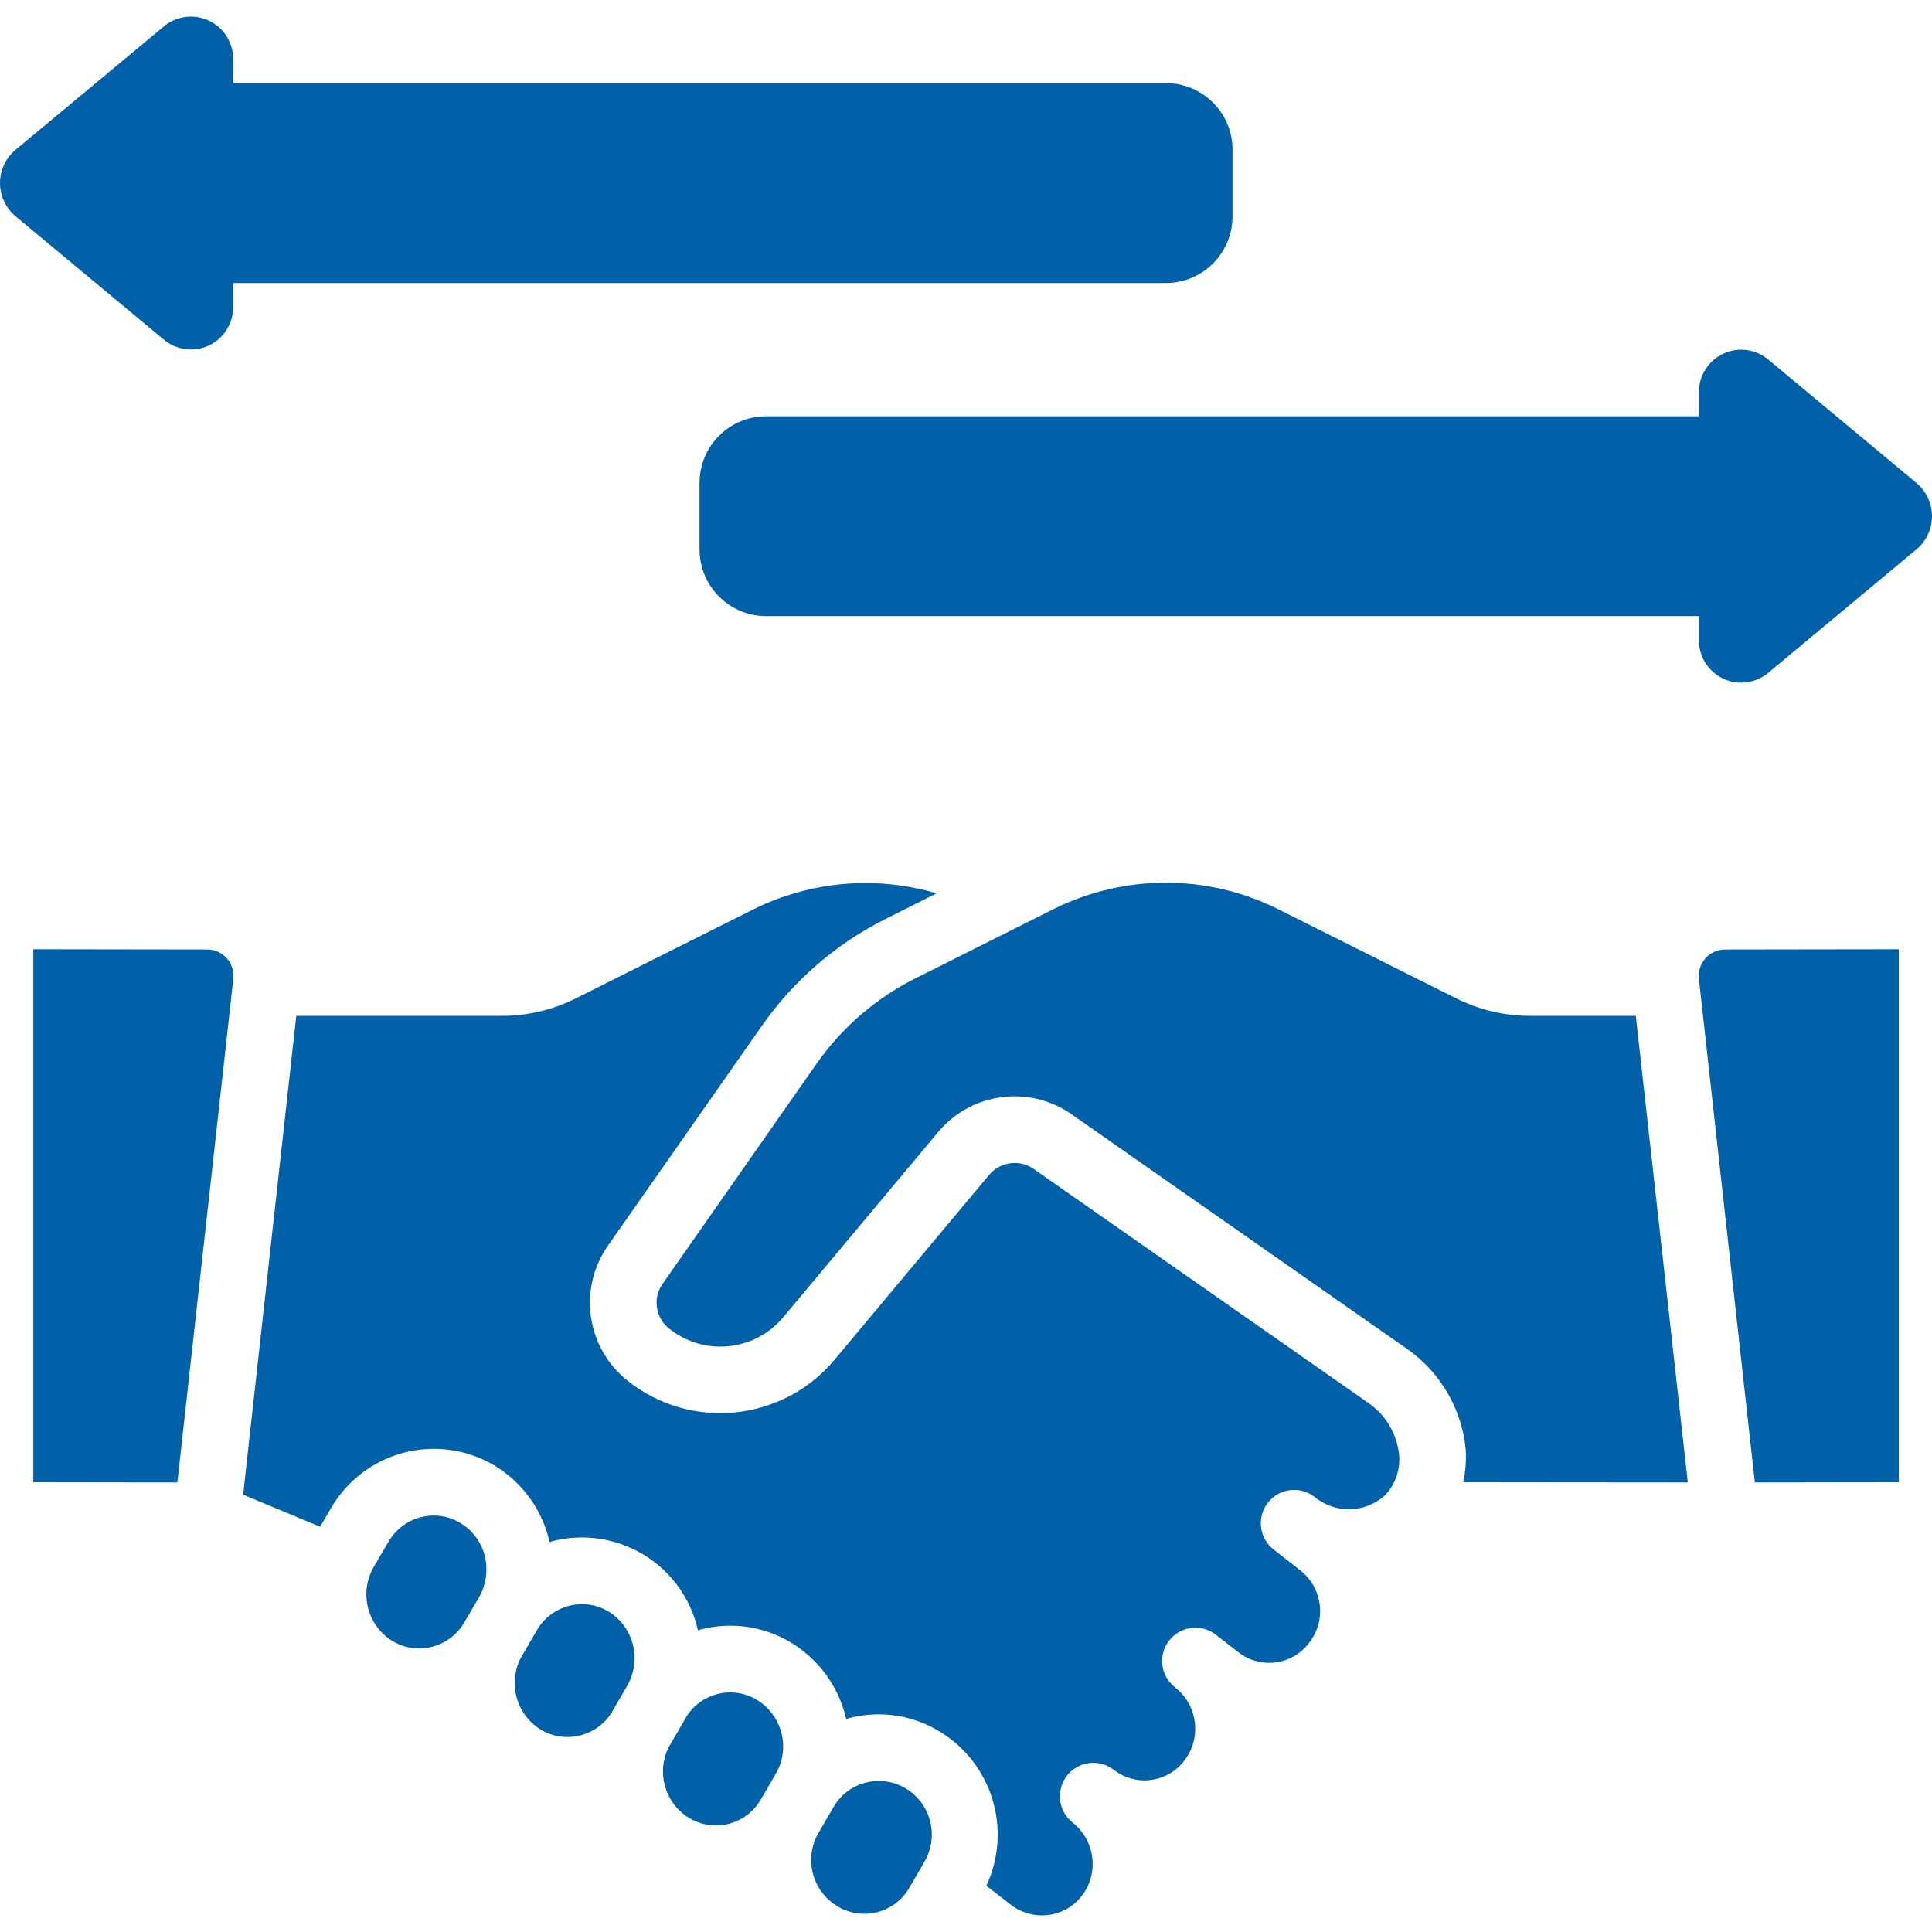
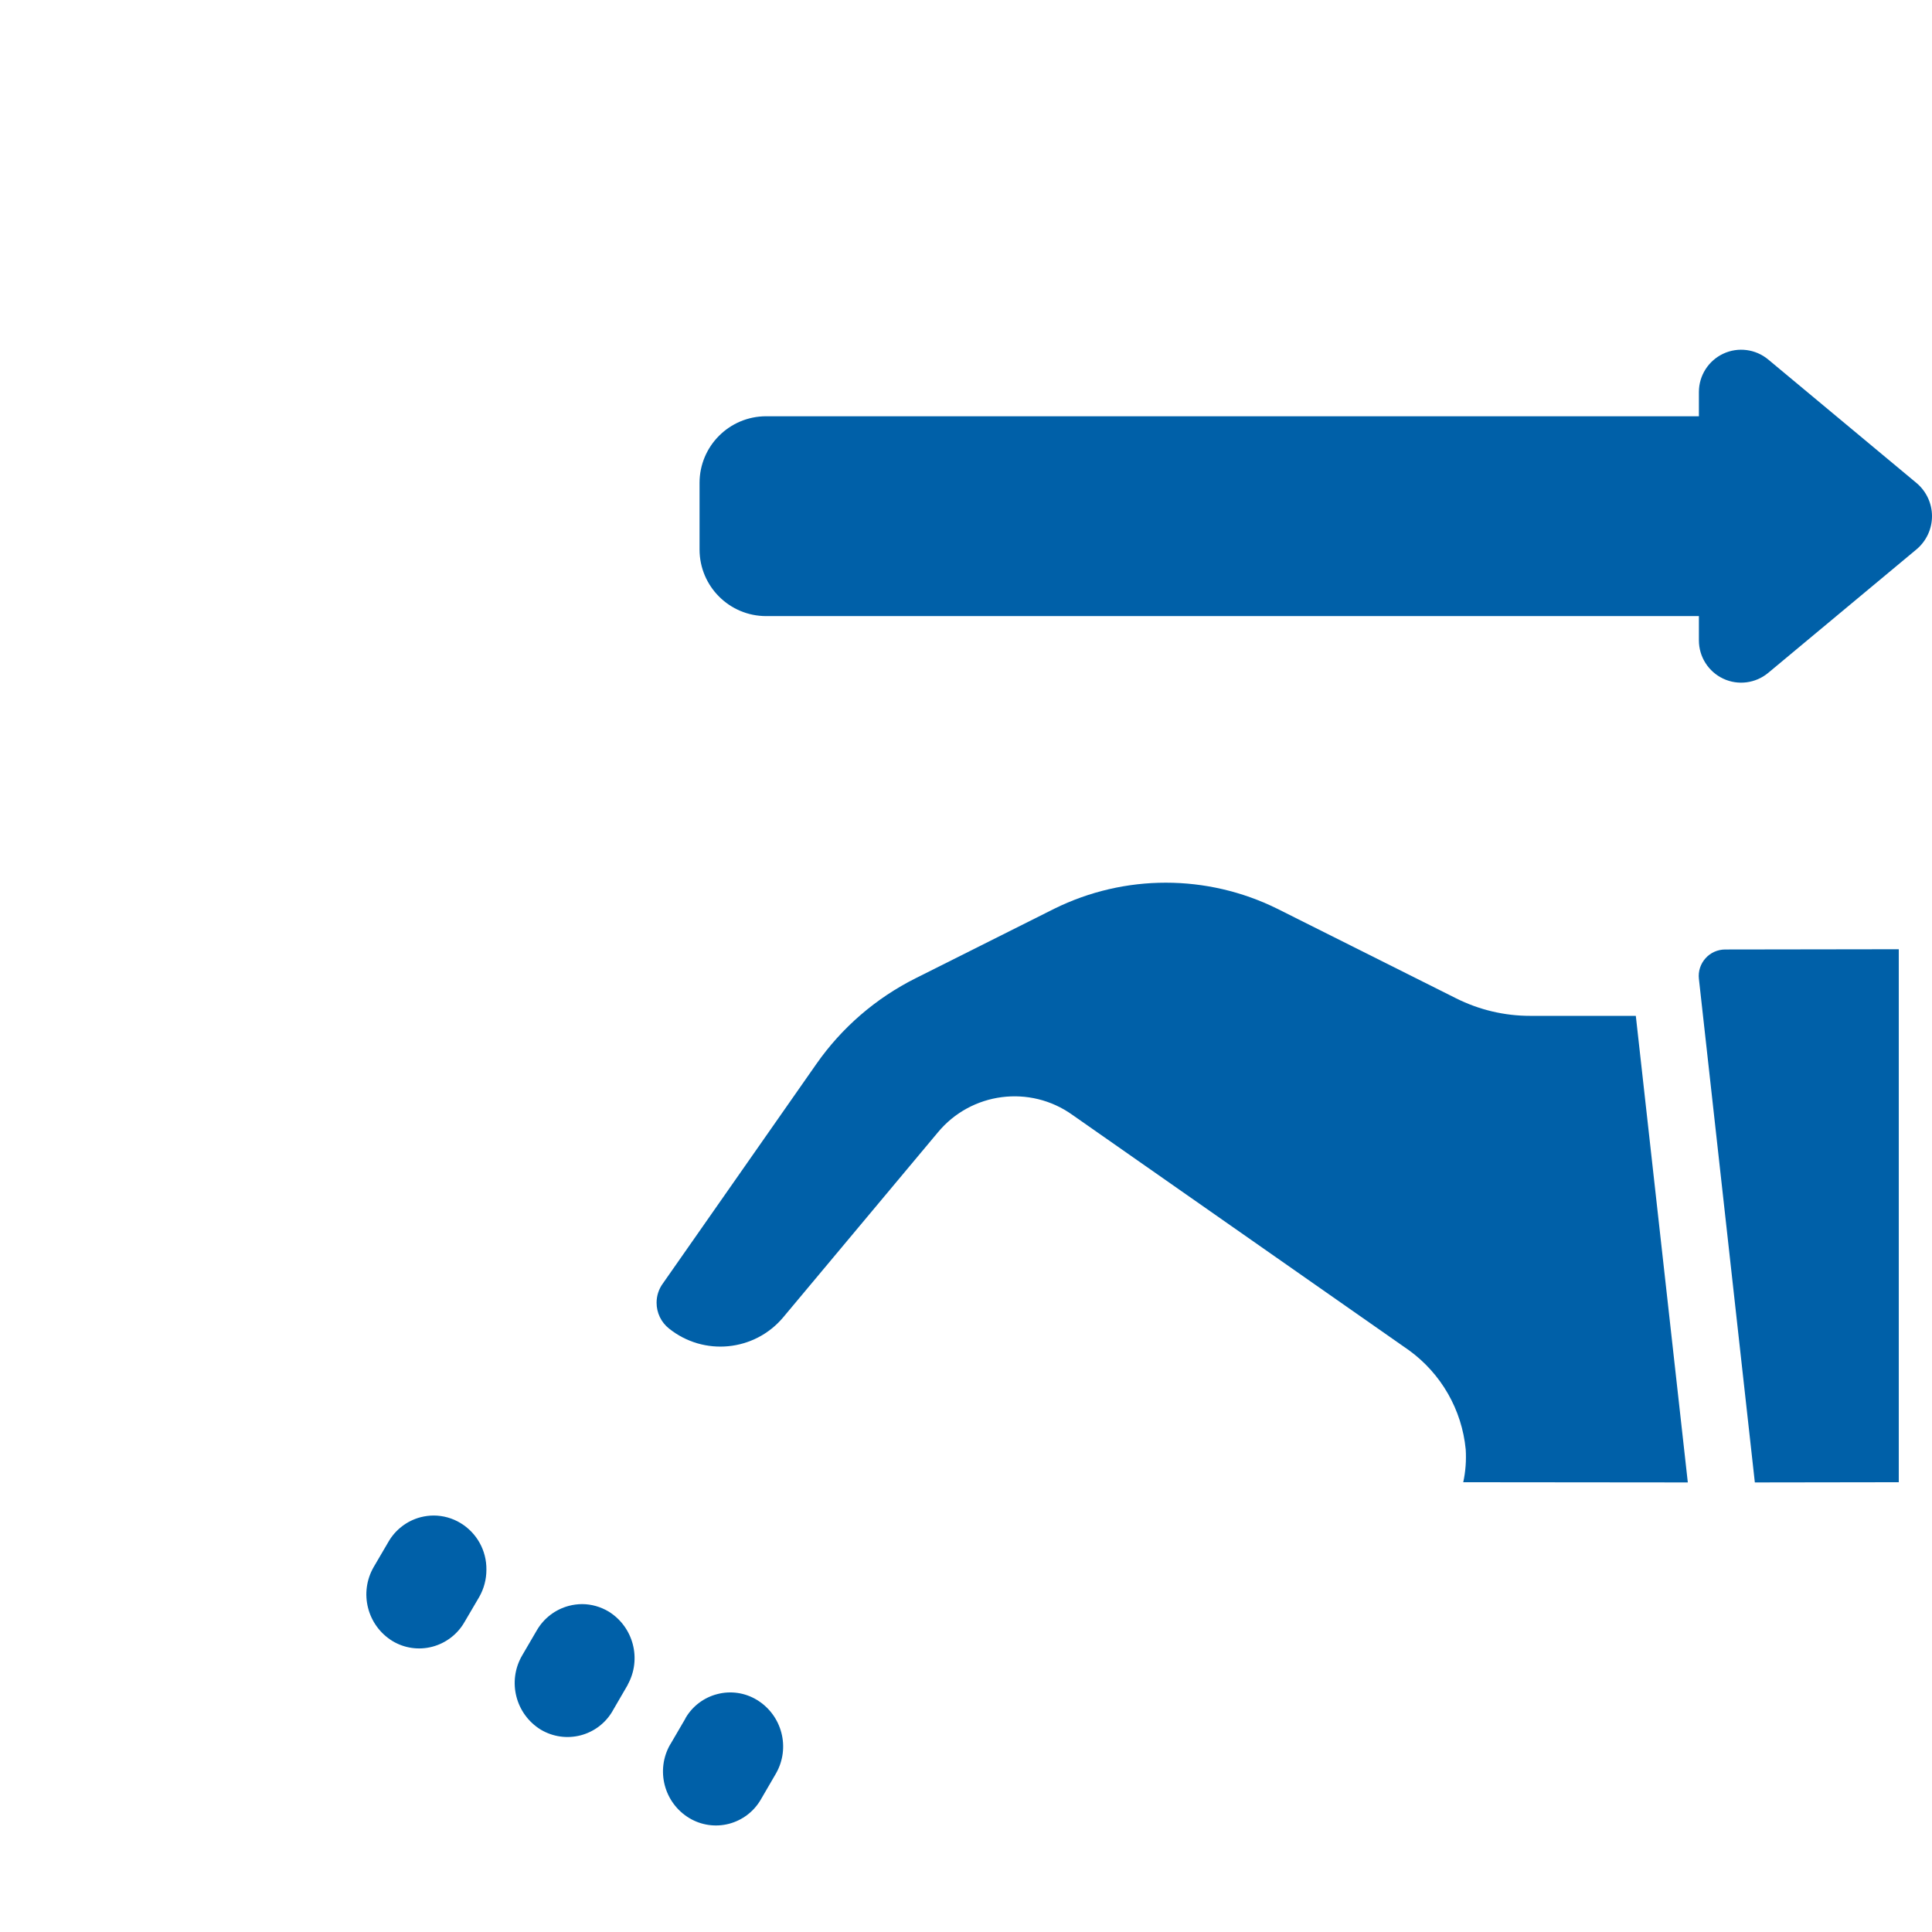
<svg xmlns="http://www.w3.org/2000/svg" width="46" height="46" viewBox="0 0 46 46" fill="none">
  <g clip-path="url(#clip0_569_3224)">
    <path fill-rule="evenodd" clip-rule="evenodd" d="M10.328 36.084C10.222 36.084 10.117 36.098 10.015 36.124C9.691 36.209 9.415 36.42 9.248 36.711L8.898 37.309C8.544 37.922 8.743 38.704 9.346 39.073C9.63 39.244 9.972 39.292 10.292 39.208C10.616 39.123 10.893 38.911 11.059 38.621L11.41 38.023C11.523 37.825 11.582 37.6 11.581 37.372C11.587 36.919 11.352 36.496 10.963 36.262C10.771 36.146 10.552 36.085 10.328 36.084Z" fill="#0060A8" />
    <path fill-rule="evenodd" clip-rule="evenodd" d="M41.073 22.607C40.895 22.608 40.724 22.684 40.606 22.818C40.487 22.951 40.43 23.129 40.45 23.306L41.782 35.296L45.209 35.291V22.601L41.073 22.607Z" fill="#0060A8" />
-     <path fill-rule="evenodd" clip-rule="evenodd" d="M5.398 22.816C5.28 22.682 5.109 22.606 4.93 22.607L0.793 22.601V35.291L4.223 35.296L5.555 23.306C5.576 23.128 5.519 22.949 5.398 22.816Z" fill="#0060A8" />
    <path fill-rule="evenodd" clip-rule="evenodd" d="M17.077 40.336C16.762 40.417 16.491 40.62 16.326 40.9C16.322 40.91 16.318 40.92 16.312 40.929L15.962 41.529L15.955 41.538C15.607 42.149 15.811 42.927 16.414 43.289C16.697 43.458 17.036 43.507 17.355 43.424C17.674 43.341 17.947 43.134 18.113 42.849L18.473 42.23C18.826 41.618 18.623 40.836 18.017 40.471C17.735 40.301 17.396 40.252 17.077 40.336Z" fill="#0060A8" />
    <path fill-rule="evenodd" clip-rule="evenodd" d="M13.86 38.193C13.754 38.194 13.649 38.207 13.547 38.234C13.224 38.318 12.948 38.529 12.781 38.818L12.43 39.419C12.076 40.031 12.274 40.813 12.877 41.183C13.162 41.352 13.502 41.401 13.822 41.318C14.143 41.235 14.416 41.028 14.583 40.742L14.588 40.732L14.947 40.114V40.109C15.282 39.5 15.082 38.736 14.491 38.37C14.3 38.256 14.082 38.194 13.86 38.193Z" fill="#0060A8" />
-     <path fill-rule="evenodd" clip-rule="evenodd" d="M17.965 21.638L13.711 23.77C13.163 24.045 12.558 24.188 11.944 24.187H7.054L5.789 35.587L7.622 36.351L7.88 35.91C8.258 35.255 8.883 34.779 9.615 34.588C10.347 34.397 11.125 34.507 11.775 34.894C12.442 35.299 12.916 35.957 13.086 36.718C13.107 36.713 13.125 36.702 13.146 36.696C13.889 36.504 14.678 36.622 15.333 37.022C15.987 37.422 16.452 38.071 16.619 38.82C16.639 38.815 16.657 38.804 16.678 38.799C17.407 38.607 18.183 38.718 18.829 39.107C19.499 39.51 19.976 40.169 20.148 40.932C20.169 40.926 20.187 40.915 20.209 40.909C20.938 40.717 21.715 40.829 22.36 41.219C23.623 41.976 24.108 43.565 23.484 44.898L24.073 45.356C24.328 45.551 24.651 45.637 24.969 45.594C25.285 45.553 25.571 45.387 25.762 45.132L25.791 45.096C26.168 44.554 26.061 43.813 25.545 43.4C25.197 43.131 25.133 42.631 25.401 42.282C25.67 41.934 26.171 41.87 26.519 42.139C26.77 42.334 27.089 42.421 27.404 42.38C27.72 42.339 28.006 42.173 28.198 41.92C28.615 41.379 28.519 40.603 27.983 40.18L27.97 40.169C27.63 39.899 27.57 39.405 27.836 39.062C28.103 38.719 28.596 38.654 28.942 38.916C28.95 38.921 28.957 38.927 28.963 38.933L29.485 39.339C29.737 39.536 30.057 39.623 30.374 39.581C30.692 39.539 30.978 39.371 31.17 39.115C31.372 38.857 31.463 38.53 31.422 38.205C31.381 37.88 31.212 37.584 30.953 37.385L30.325 36.893C29.979 36.623 29.918 36.125 30.188 35.779C30.457 35.434 30.956 35.372 31.301 35.642C31.798 36.053 32.523 36.029 32.992 35.586C33.23 35.328 33.346 34.981 33.312 34.632C33.259 34.148 33.003 33.708 32.608 33.423L24.625 27.841C24.285 27.595 23.812 27.655 23.546 27.979L19.866 32.38C18.628 33.854 16.441 34.072 14.938 32.871C13.954 32.085 13.756 30.667 14.487 29.642L18.14 24.424C18.896 23.343 19.911 22.467 21.092 21.877L22.301 21.27C20.861 20.845 19.313 20.977 17.965 21.638Z" fill="#0060A8" />
-     <path fill-rule="evenodd" clip-rule="evenodd" d="M20.917 42.404C20.478 42.405 20.071 42.639 19.85 43.018L19.708 43.263L19.485 43.647C19.136 44.252 19.337 45.026 19.936 45.386L19.947 45.393C20.23 45.562 20.57 45.61 20.889 45.528C21.208 45.445 21.481 45.239 21.647 44.954L22.013 44.324C22.364 43.717 22.164 42.94 21.563 42.579C21.367 42.463 21.144 42.403 20.917 42.404Z" fill="#0060A8" />
    <path fill-rule="evenodd" clip-rule="evenodd" d="M36.437 24.187C35.822 24.188 35.215 24.044 34.666 23.768L30.41 21.636C28.738 20.81 26.776 20.81 25.103 21.636L21.802 23.291C20.857 23.764 20.045 24.464 19.44 25.329L15.783 30.558C15.686 30.69 15.633 30.851 15.633 31.015C15.632 31.256 15.741 31.483 15.929 31.632C16.757 32.296 17.963 32.178 18.646 31.367L22.329 26.963C23.123 26.003 24.524 25.821 25.537 26.547L33.548 32.15C34.315 32.707 34.807 33.566 34.898 34.51C34.914 34.772 34.895 35.035 34.839 35.291L40.186 35.296L38.948 24.187H36.437Z" fill="#0060A8" />
-     <path fill-rule="evenodd" clip-rule="evenodd" d="M3.899 8.086C4.198 8.337 4.616 8.392 4.971 8.227C5.325 8.061 5.551 7.706 5.552 7.315V6.738H27.76C28.636 6.738 29.346 6.028 29.346 5.151V3.565C29.346 2.689 28.636 1.979 27.76 1.979H5.552V1.401C5.551 1.011 5.325 0.655 4.971 0.49C4.616 0.325 4.198 0.379 3.899 0.631L0.363 3.573C0.133 3.769 0 4.056 0 4.358C0 4.66 0.133 4.948 0.363 5.143L3.899 8.086Z" fill="#0060A8" />
    <path fill-rule="evenodd" clip-rule="evenodd" d="M40.45 9.333V9.911H18.242C17.366 9.911 16.656 10.621 16.656 11.497V13.083C16.656 13.959 17.366 14.669 18.242 14.669H40.45V15.247C40.45 15.638 40.676 15.993 41.03 16.159C41.383 16.325 41.801 16.27 42.101 16.02L45.637 13.075C45.867 12.879 46 12.592 46 12.29C46 11.988 45.867 11.701 45.637 11.505L42.103 8.562C41.803 8.311 41.385 8.256 41.031 8.421C40.677 8.587 40.45 8.942 40.45 9.333Z" fill="#0060A8" />
  </g>
  <defs>
    <clipPath id="clip0_569_3224">
      <rect width="46" height="46" fill="white" />
    </clipPath>
  </defs>
</svg>